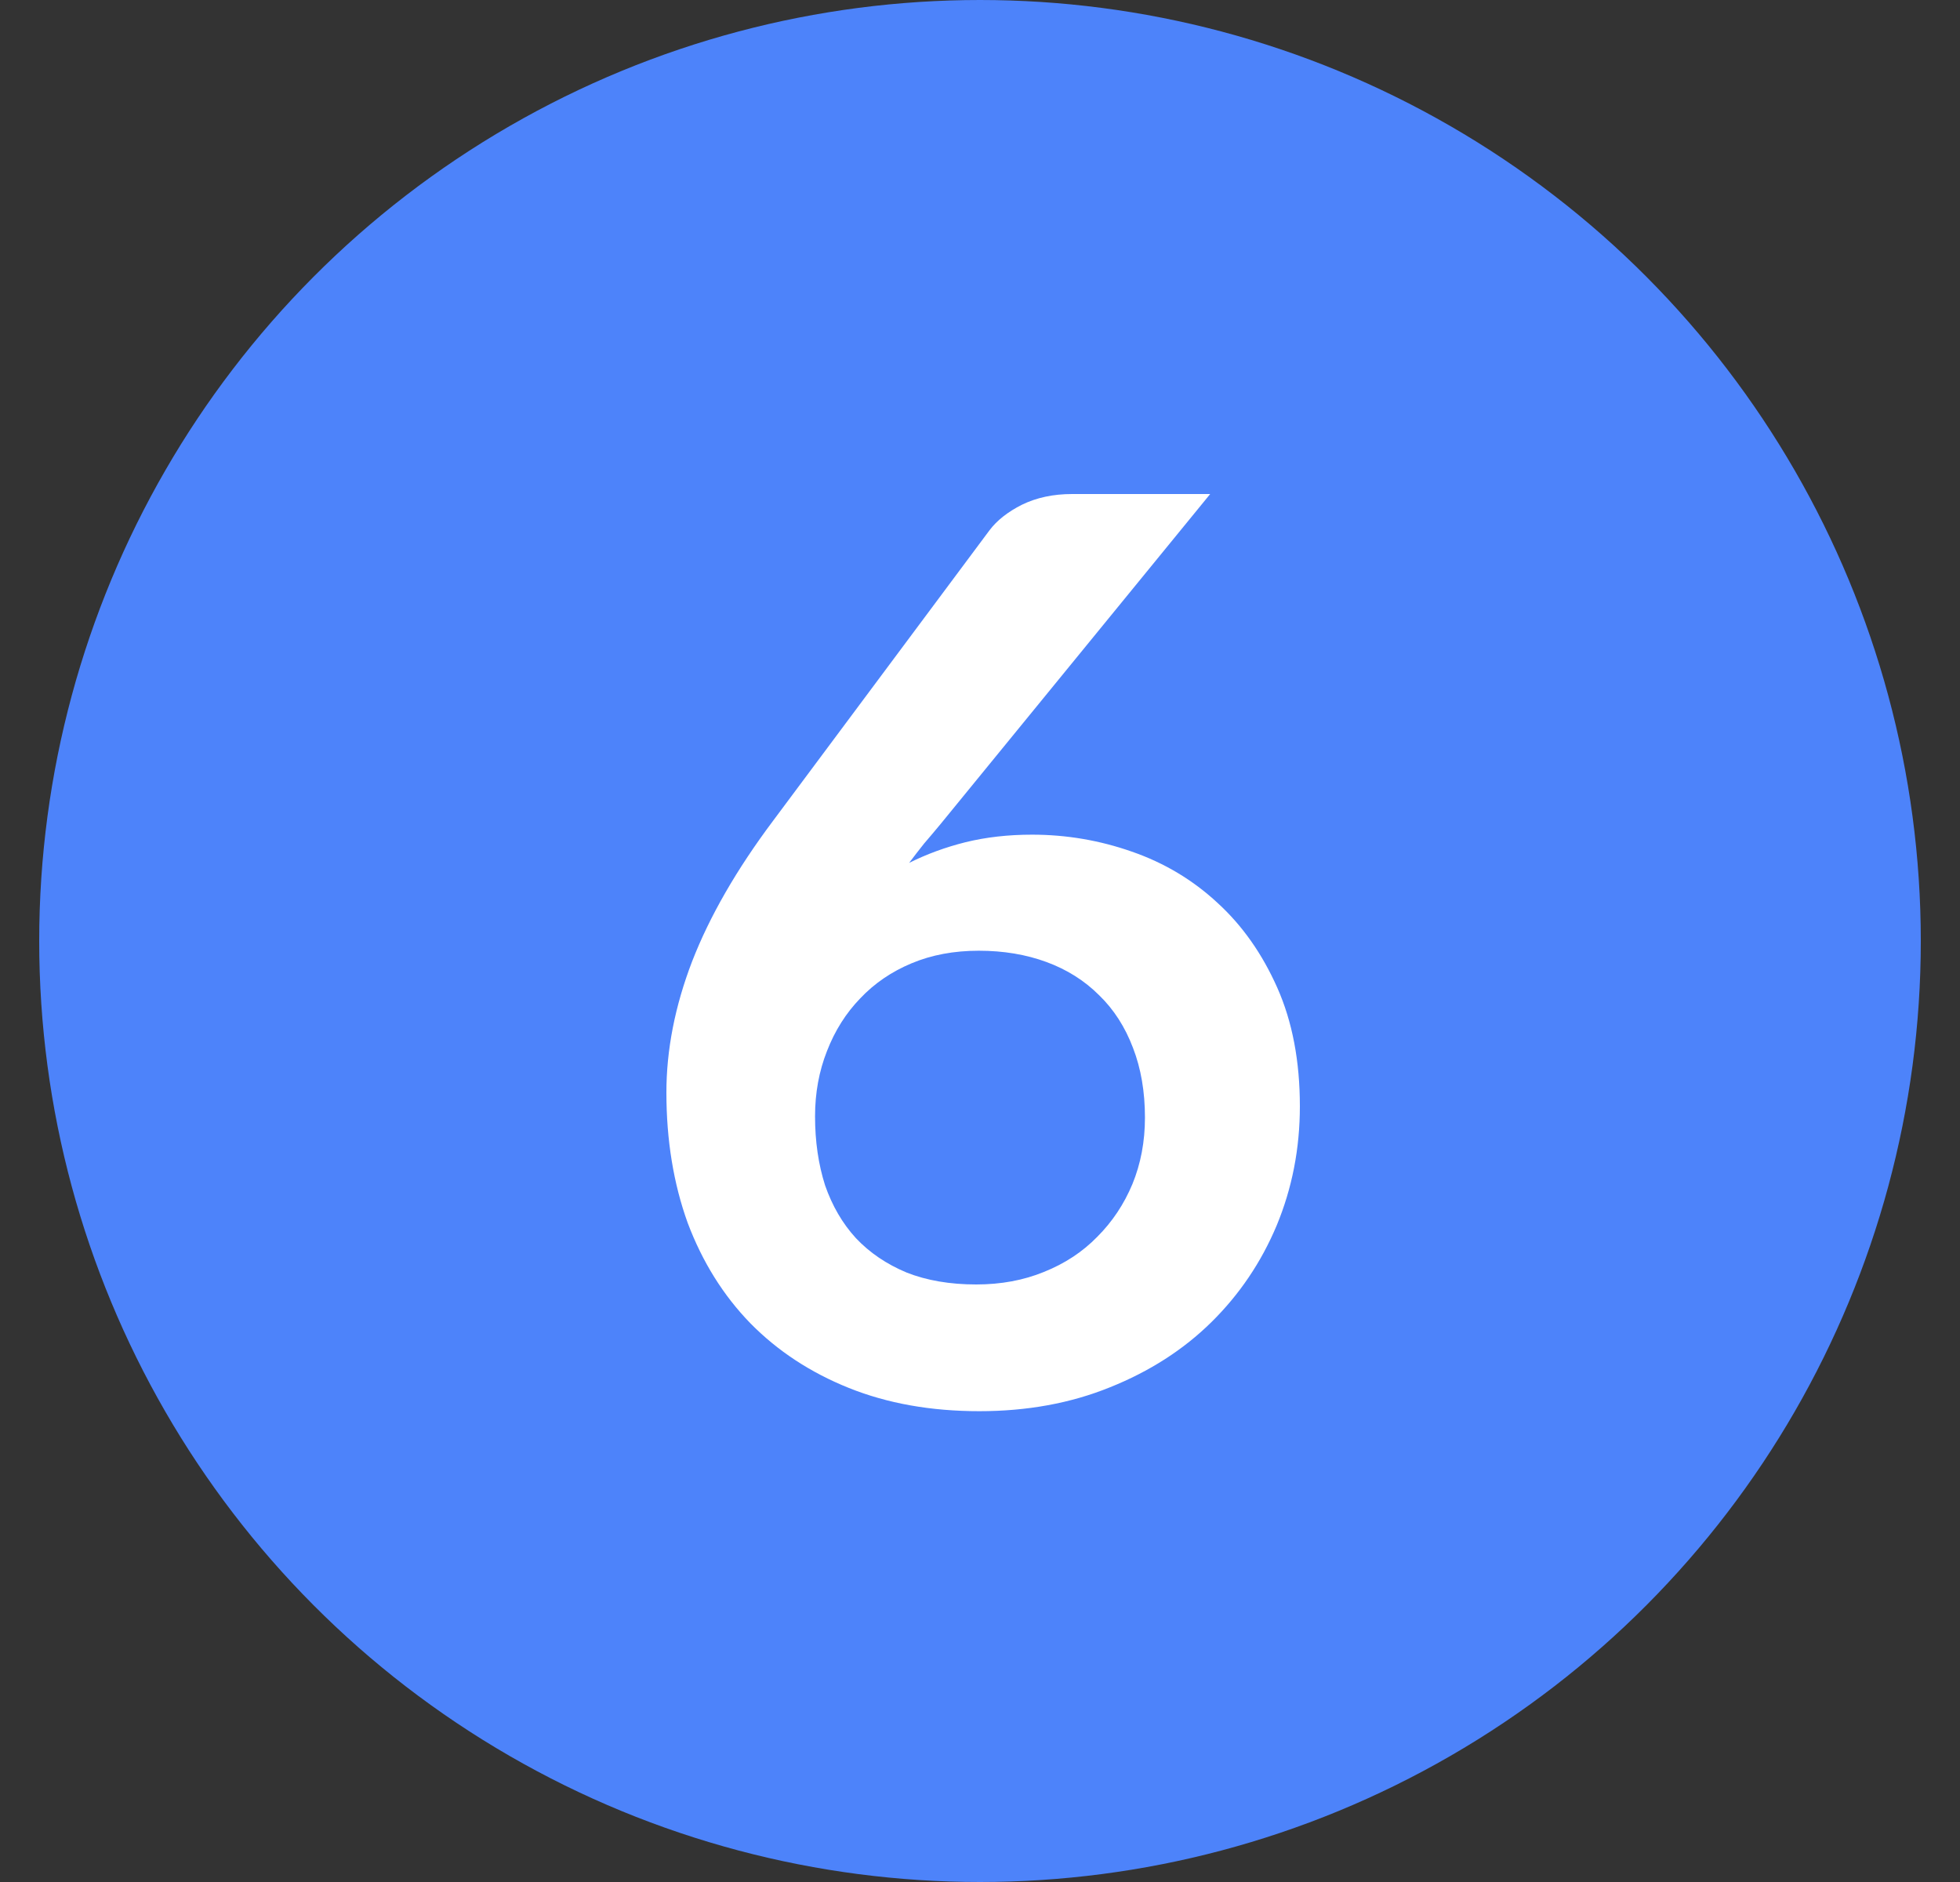
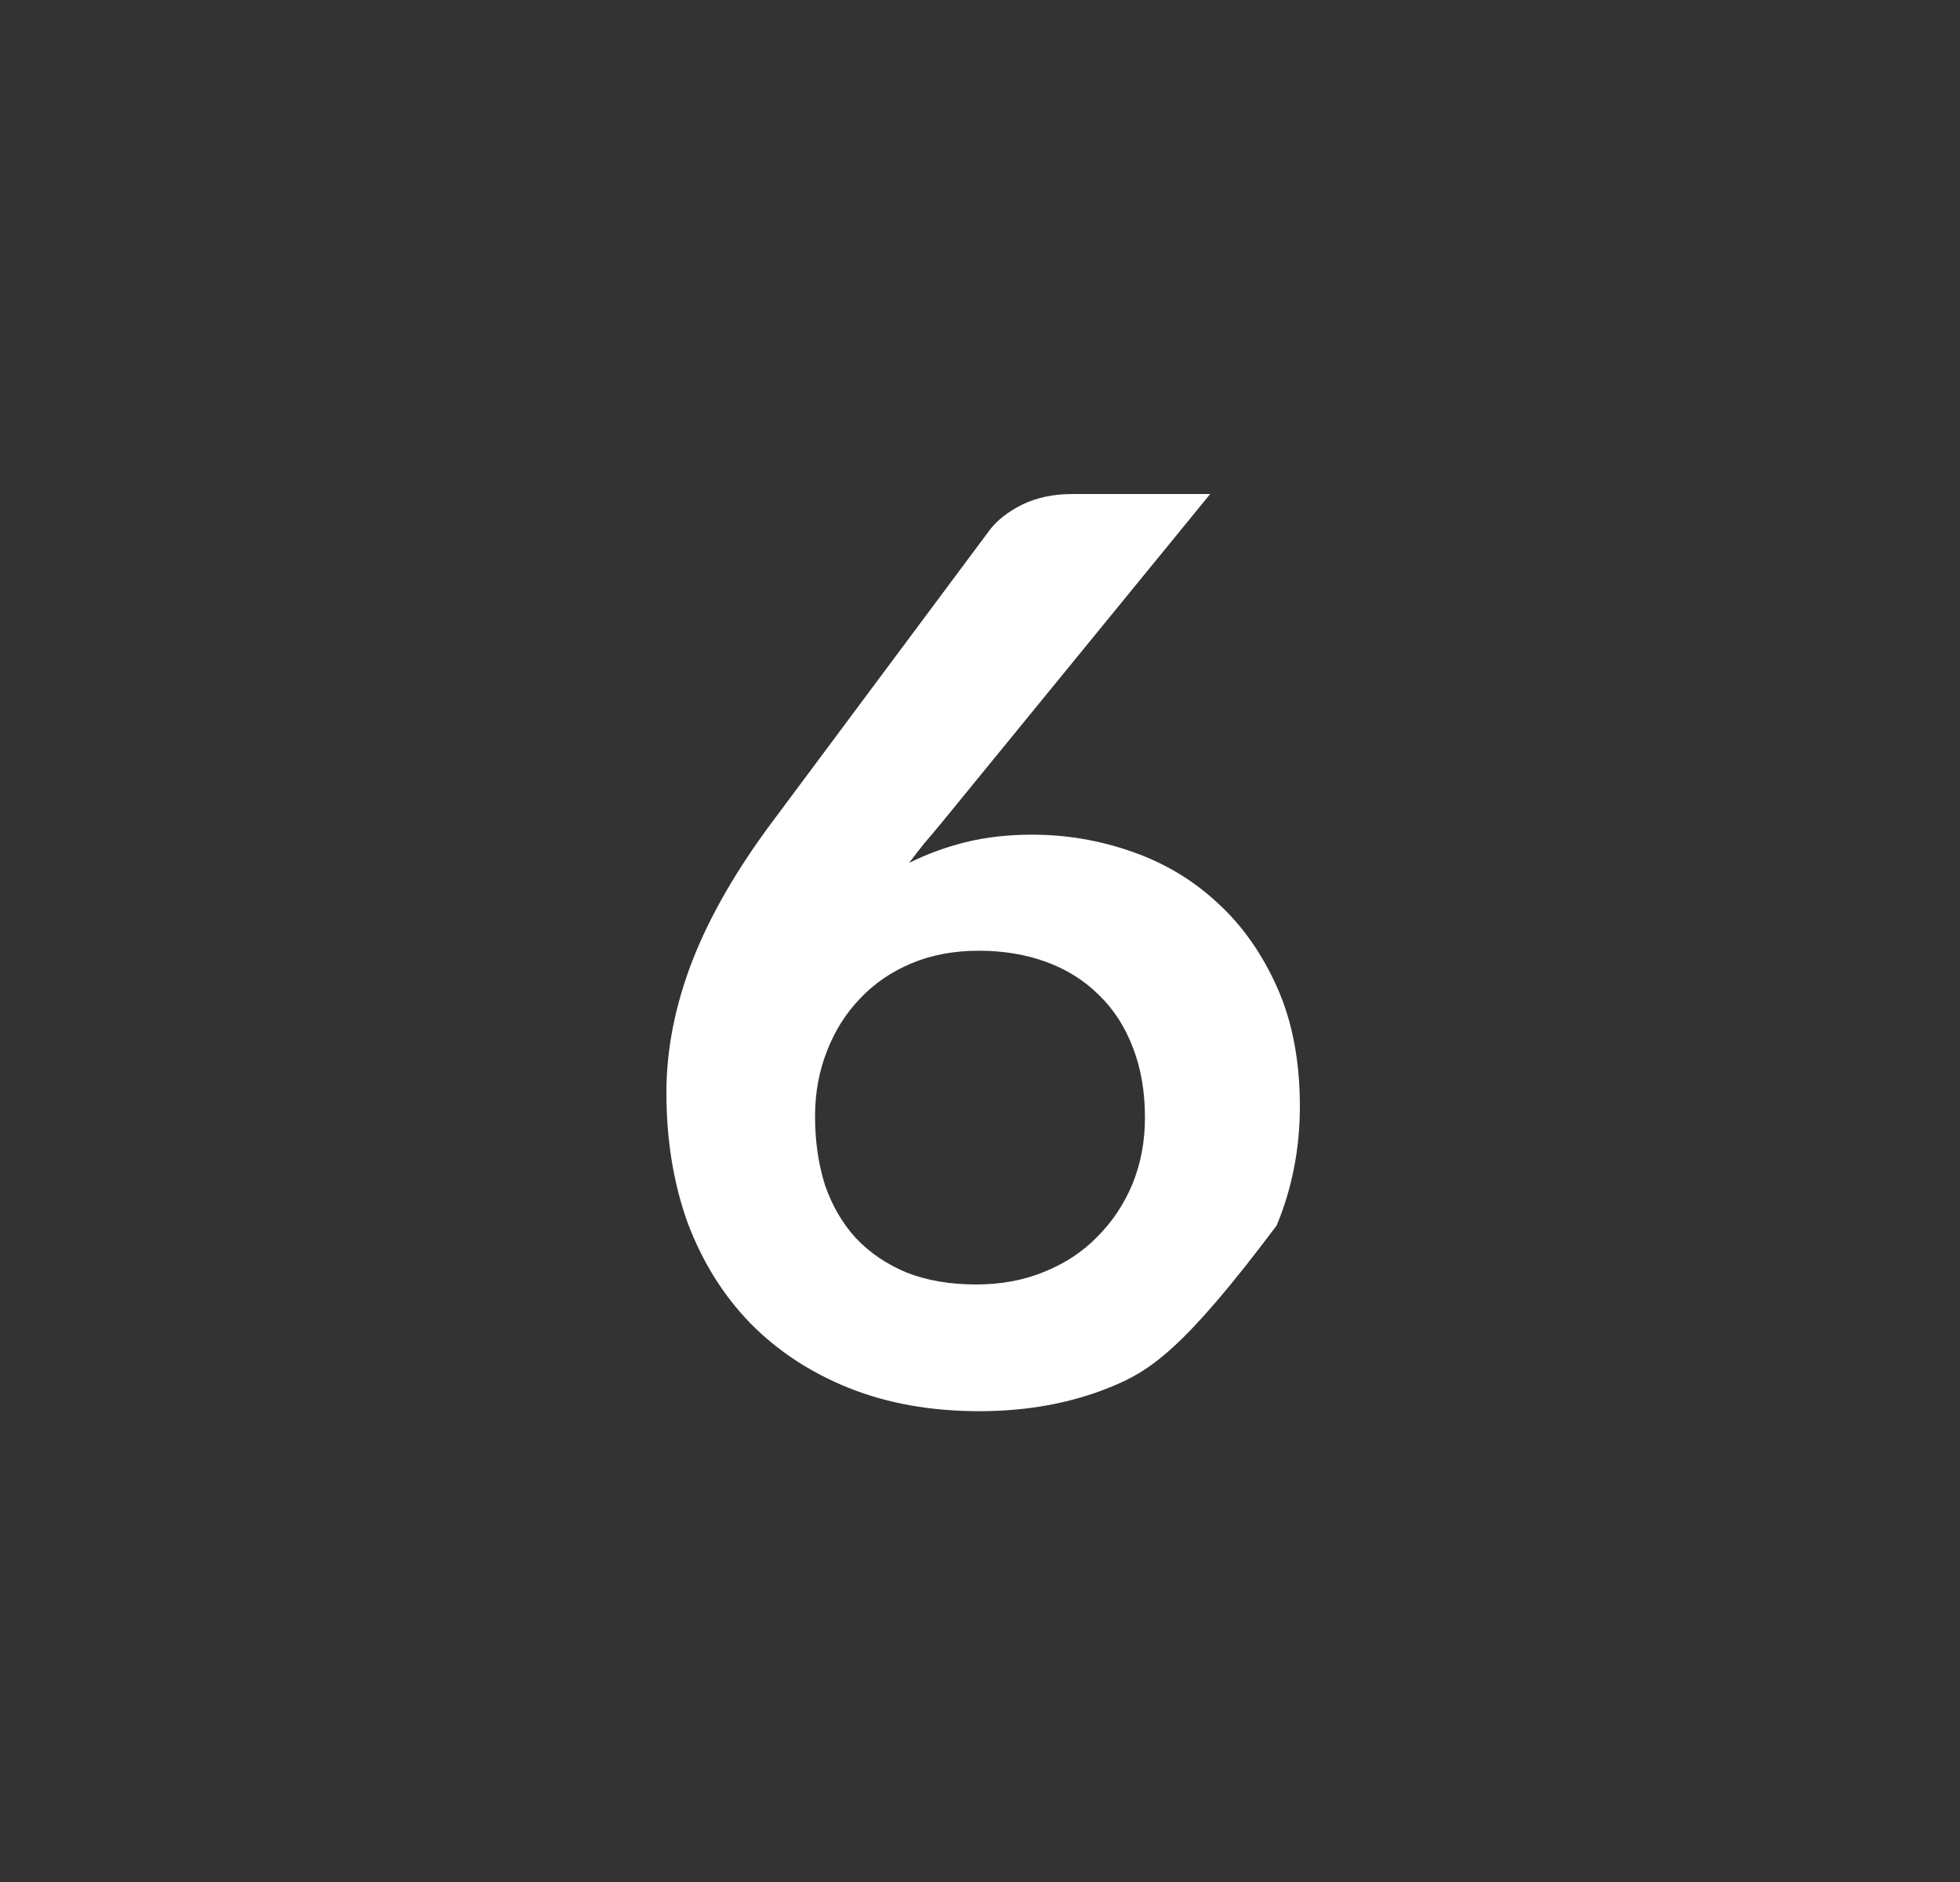
<svg xmlns="http://www.w3.org/2000/svg" width="25" height="24" viewBox="0 0 25 24" fill="none">
  <rect x="0" y="0" width="25" height="24" fill="#333333" stroke="none" />
-   <circle cx="12.5" cy="12" r="12" transform="rotate(-180 12.5 12)" fill="#4D83FA" />
-   <path d="M12.004 10.5C11.929 10.591 11.857 10.676 11.788 10.756C11.724 10.836 11.66 10.919 11.596 11.004C11.82 10.892 12.06 10.804 12.316 10.74C12.577 10.676 12.86 10.644 13.164 10.644C13.601 10.644 14.025 10.716 14.436 10.86C14.852 11.004 15.217 11.223 15.532 11.516C15.847 11.804 16.1 12.164 16.292 12.596C16.484 13.028 16.58 13.532 16.58 14.108C16.58 14.647 16.481 15.153 16.284 15.628C16.087 16.097 15.809 16.508 15.452 16.86C15.095 17.212 14.663 17.489 14.156 17.692C13.655 17.895 13.1 17.996 12.492 17.996C11.873 17.996 11.319 17.897 10.828 17.7C10.337 17.503 9.919 17.228 9.572 16.876C9.225 16.519 8.959 16.092 8.772 15.596C8.591 15.095 8.5 14.54 8.5 13.932C8.5 13.388 8.609 12.831 8.828 12.26C9.052 11.684 9.396 11.087 9.86 10.468L12.62 6.764C12.716 6.636 12.855 6.527 13.036 6.436C13.223 6.345 13.436 6.3 13.676 6.3H15.436L12.004 10.5ZM10.396 14.236C10.396 14.556 10.439 14.849 10.524 15.116C10.615 15.377 10.745 15.601 10.916 15.788C11.092 15.975 11.308 16.121 11.564 16.228C11.82 16.329 12.116 16.38 12.452 16.38C12.767 16.38 13.055 16.327 13.316 16.22C13.583 16.113 13.809 15.964 13.996 15.772C14.188 15.58 14.337 15.356 14.444 15.1C14.551 14.839 14.604 14.556 14.604 14.252C14.604 13.921 14.553 13.625 14.452 13.364C14.351 13.097 14.207 12.873 14.02 12.692C13.833 12.505 13.609 12.364 13.348 12.268C13.087 12.172 12.799 12.124 12.484 12.124C12.169 12.124 11.884 12.177 11.628 12.284C11.372 12.391 11.153 12.54 10.972 12.732C10.791 12.919 10.649 13.143 10.548 13.404C10.447 13.66 10.396 13.937 10.396 14.236Z" fill="white" />
+   <path d="M12.004 10.5C11.929 10.591 11.857 10.676 11.788 10.756C11.724 10.836 11.66 10.919 11.596 11.004C11.82 10.892 12.06 10.804 12.316 10.74C12.577 10.676 12.86 10.644 13.164 10.644C13.601 10.644 14.025 10.716 14.436 10.86C14.852 11.004 15.217 11.223 15.532 11.516C15.847 11.804 16.1 12.164 16.292 12.596C16.484 13.028 16.58 13.532 16.58 14.108C16.58 14.647 16.481 15.153 16.284 15.628C15.095 17.212 14.663 17.489 14.156 17.692C13.655 17.895 13.1 17.996 12.492 17.996C11.873 17.996 11.319 17.897 10.828 17.7C10.337 17.503 9.919 17.228 9.572 16.876C9.225 16.519 8.959 16.092 8.772 15.596C8.591 15.095 8.5 14.54 8.5 13.932C8.5 13.388 8.609 12.831 8.828 12.26C9.052 11.684 9.396 11.087 9.86 10.468L12.62 6.764C12.716 6.636 12.855 6.527 13.036 6.436C13.223 6.345 13.436 6.3 13.676 6.3H15.436L12.004 10.5ZM10.396 14.236C10.396 14.556 10.439 14.849 10.524 15.116C10.615 15.377 10.745 15.601 10.916 15.788C11.092 15.975 11.308 16.121 11.564 16.228C11.82 16.329 12.116 16.38 12.452 16.38C12.767 16.38 13.055 16.327 13.316 16.22C13.583 16.113 13.809 15.964 13.996 15.772C14.188 15.58 14.337 15.356 14.444 15.1C14.551 14.839 14.604 14.556 14.604 14.252C14.604 13.921 14.553 13.625 14.452 13.364C14.351 13.097 14.207 12.873 14.02 12.692C13.833 12.505 13.609 12.364 13.348 12.268C13.087 12.172 12.799 12.124 12.484 12.124C12.169 12.124 11.884 12.177 11.628 12.284C11.372 12.391 11.153 12.54 10.972 12.732C10.791 12.919 10.649 13.143 10.548 13.404C10.447 13.66 10.396 13.937 10.396 14.236Z" fill="white" />
</svg>